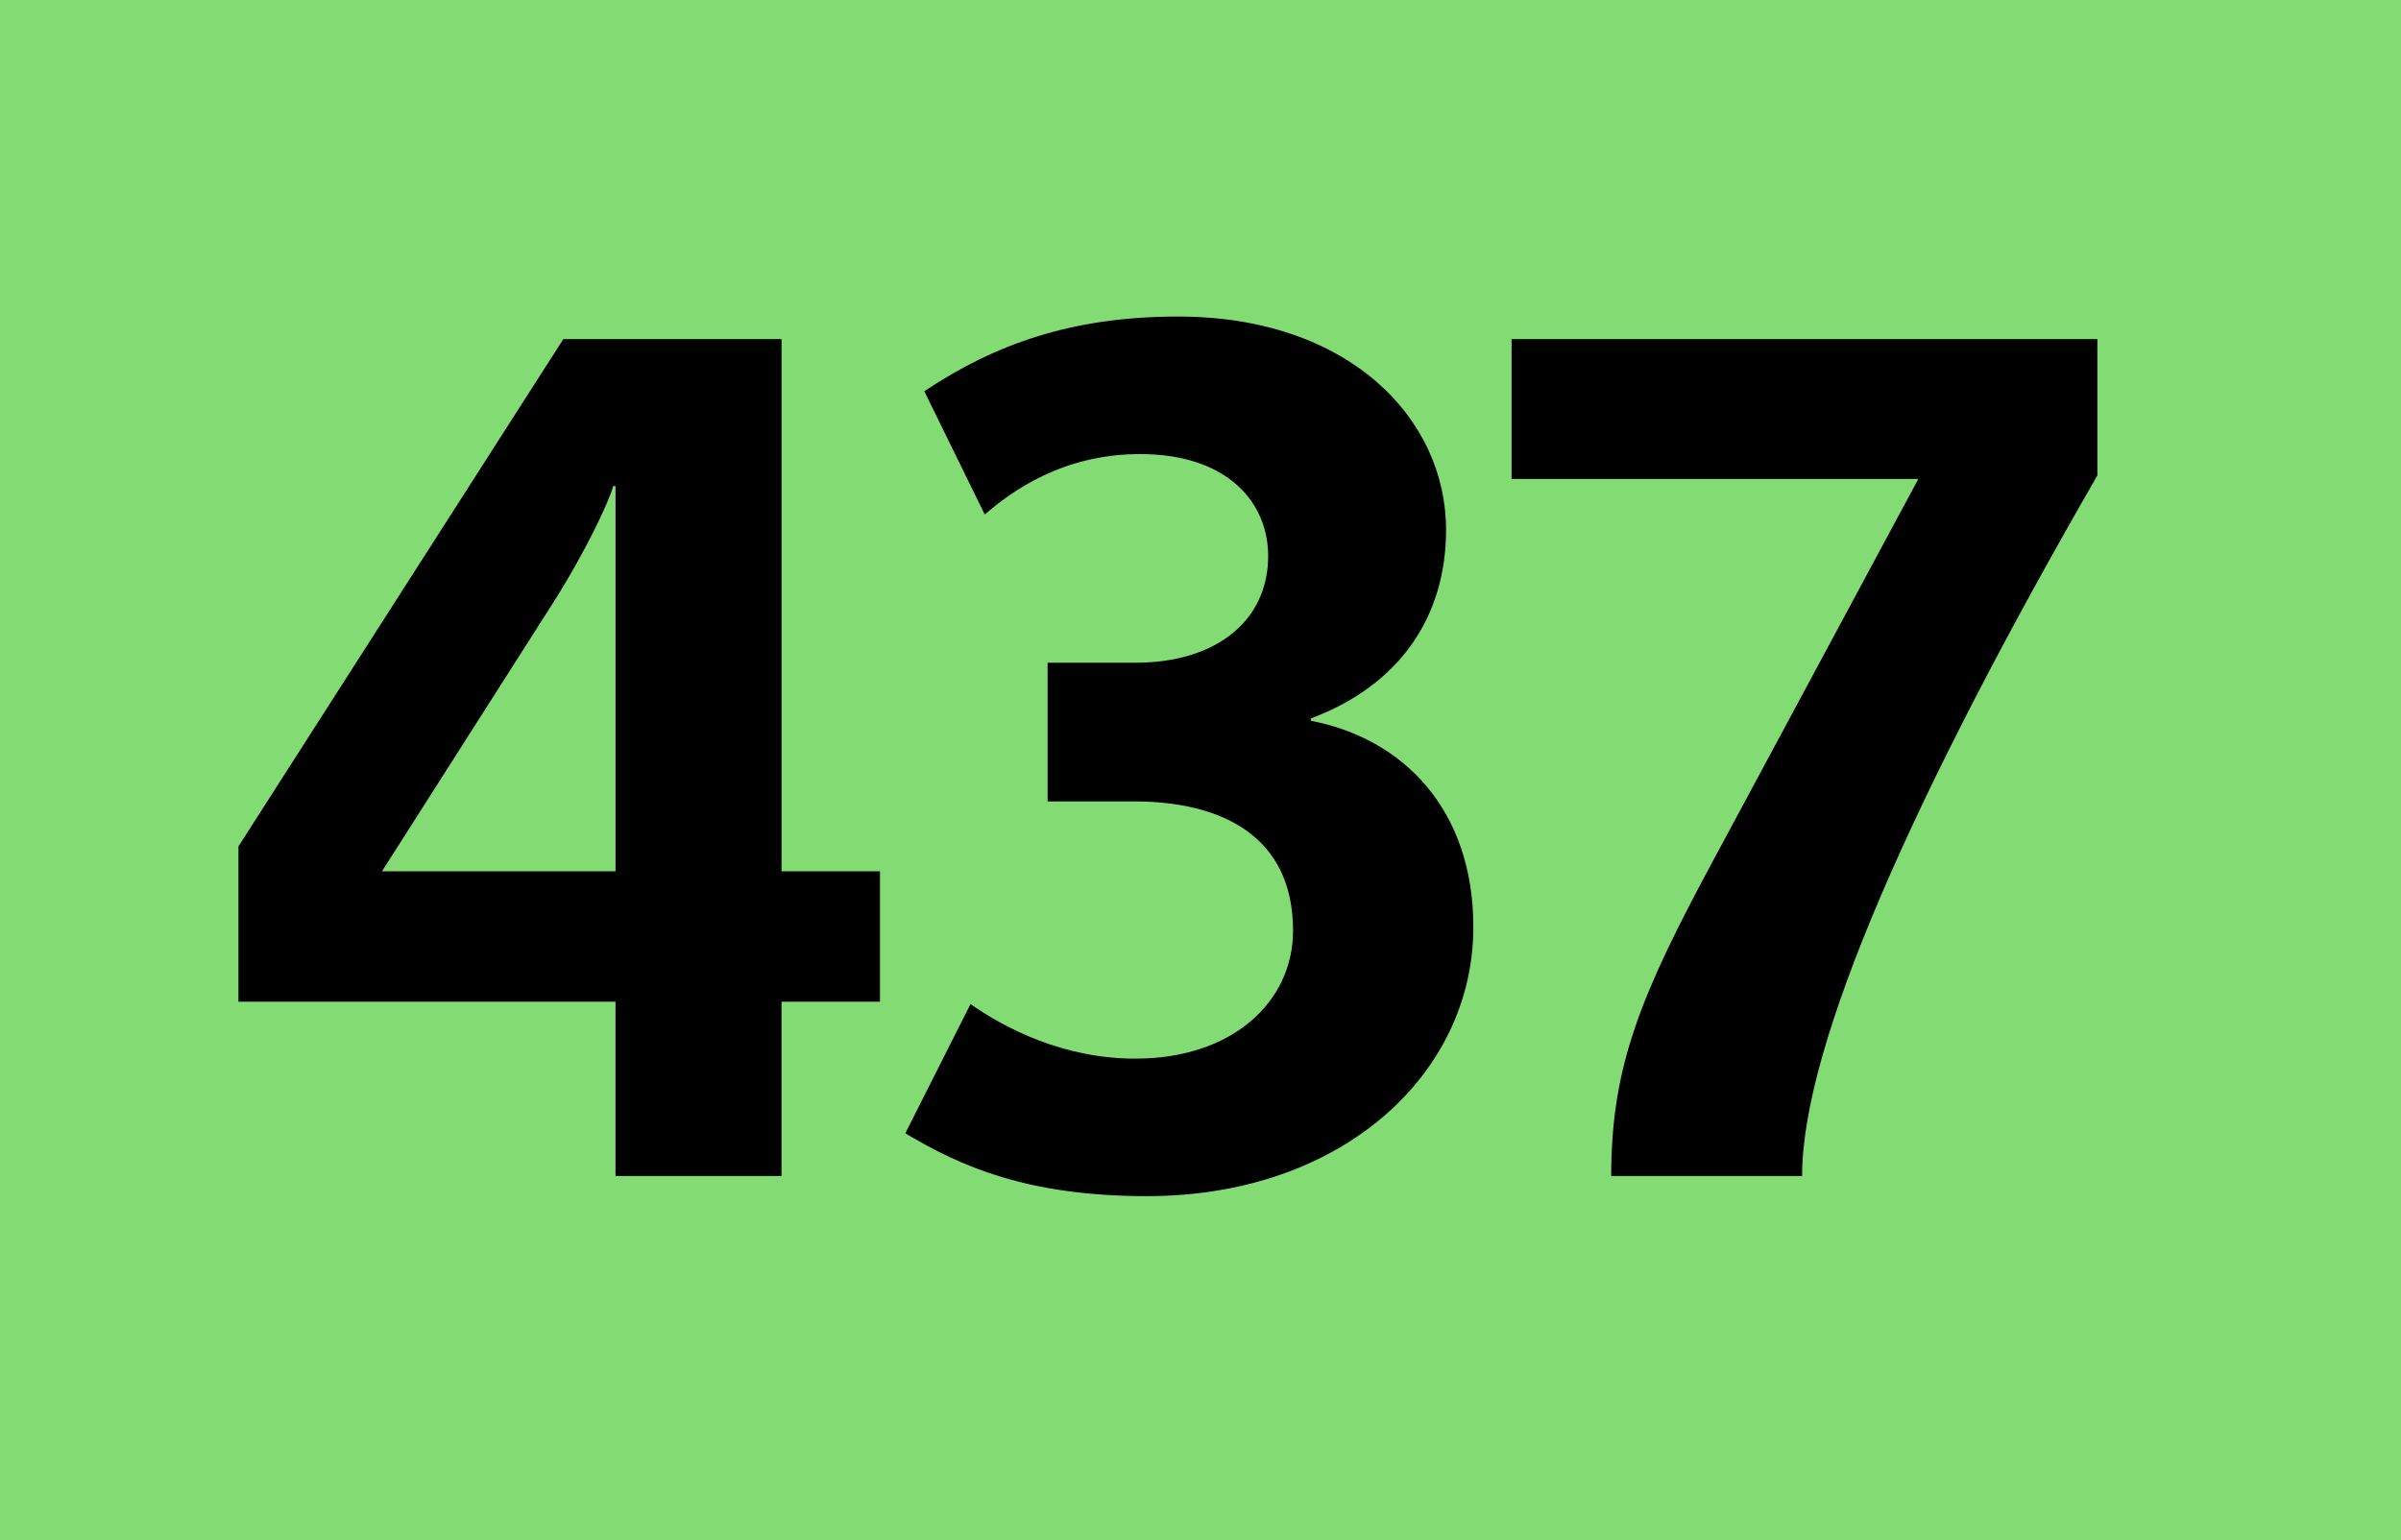
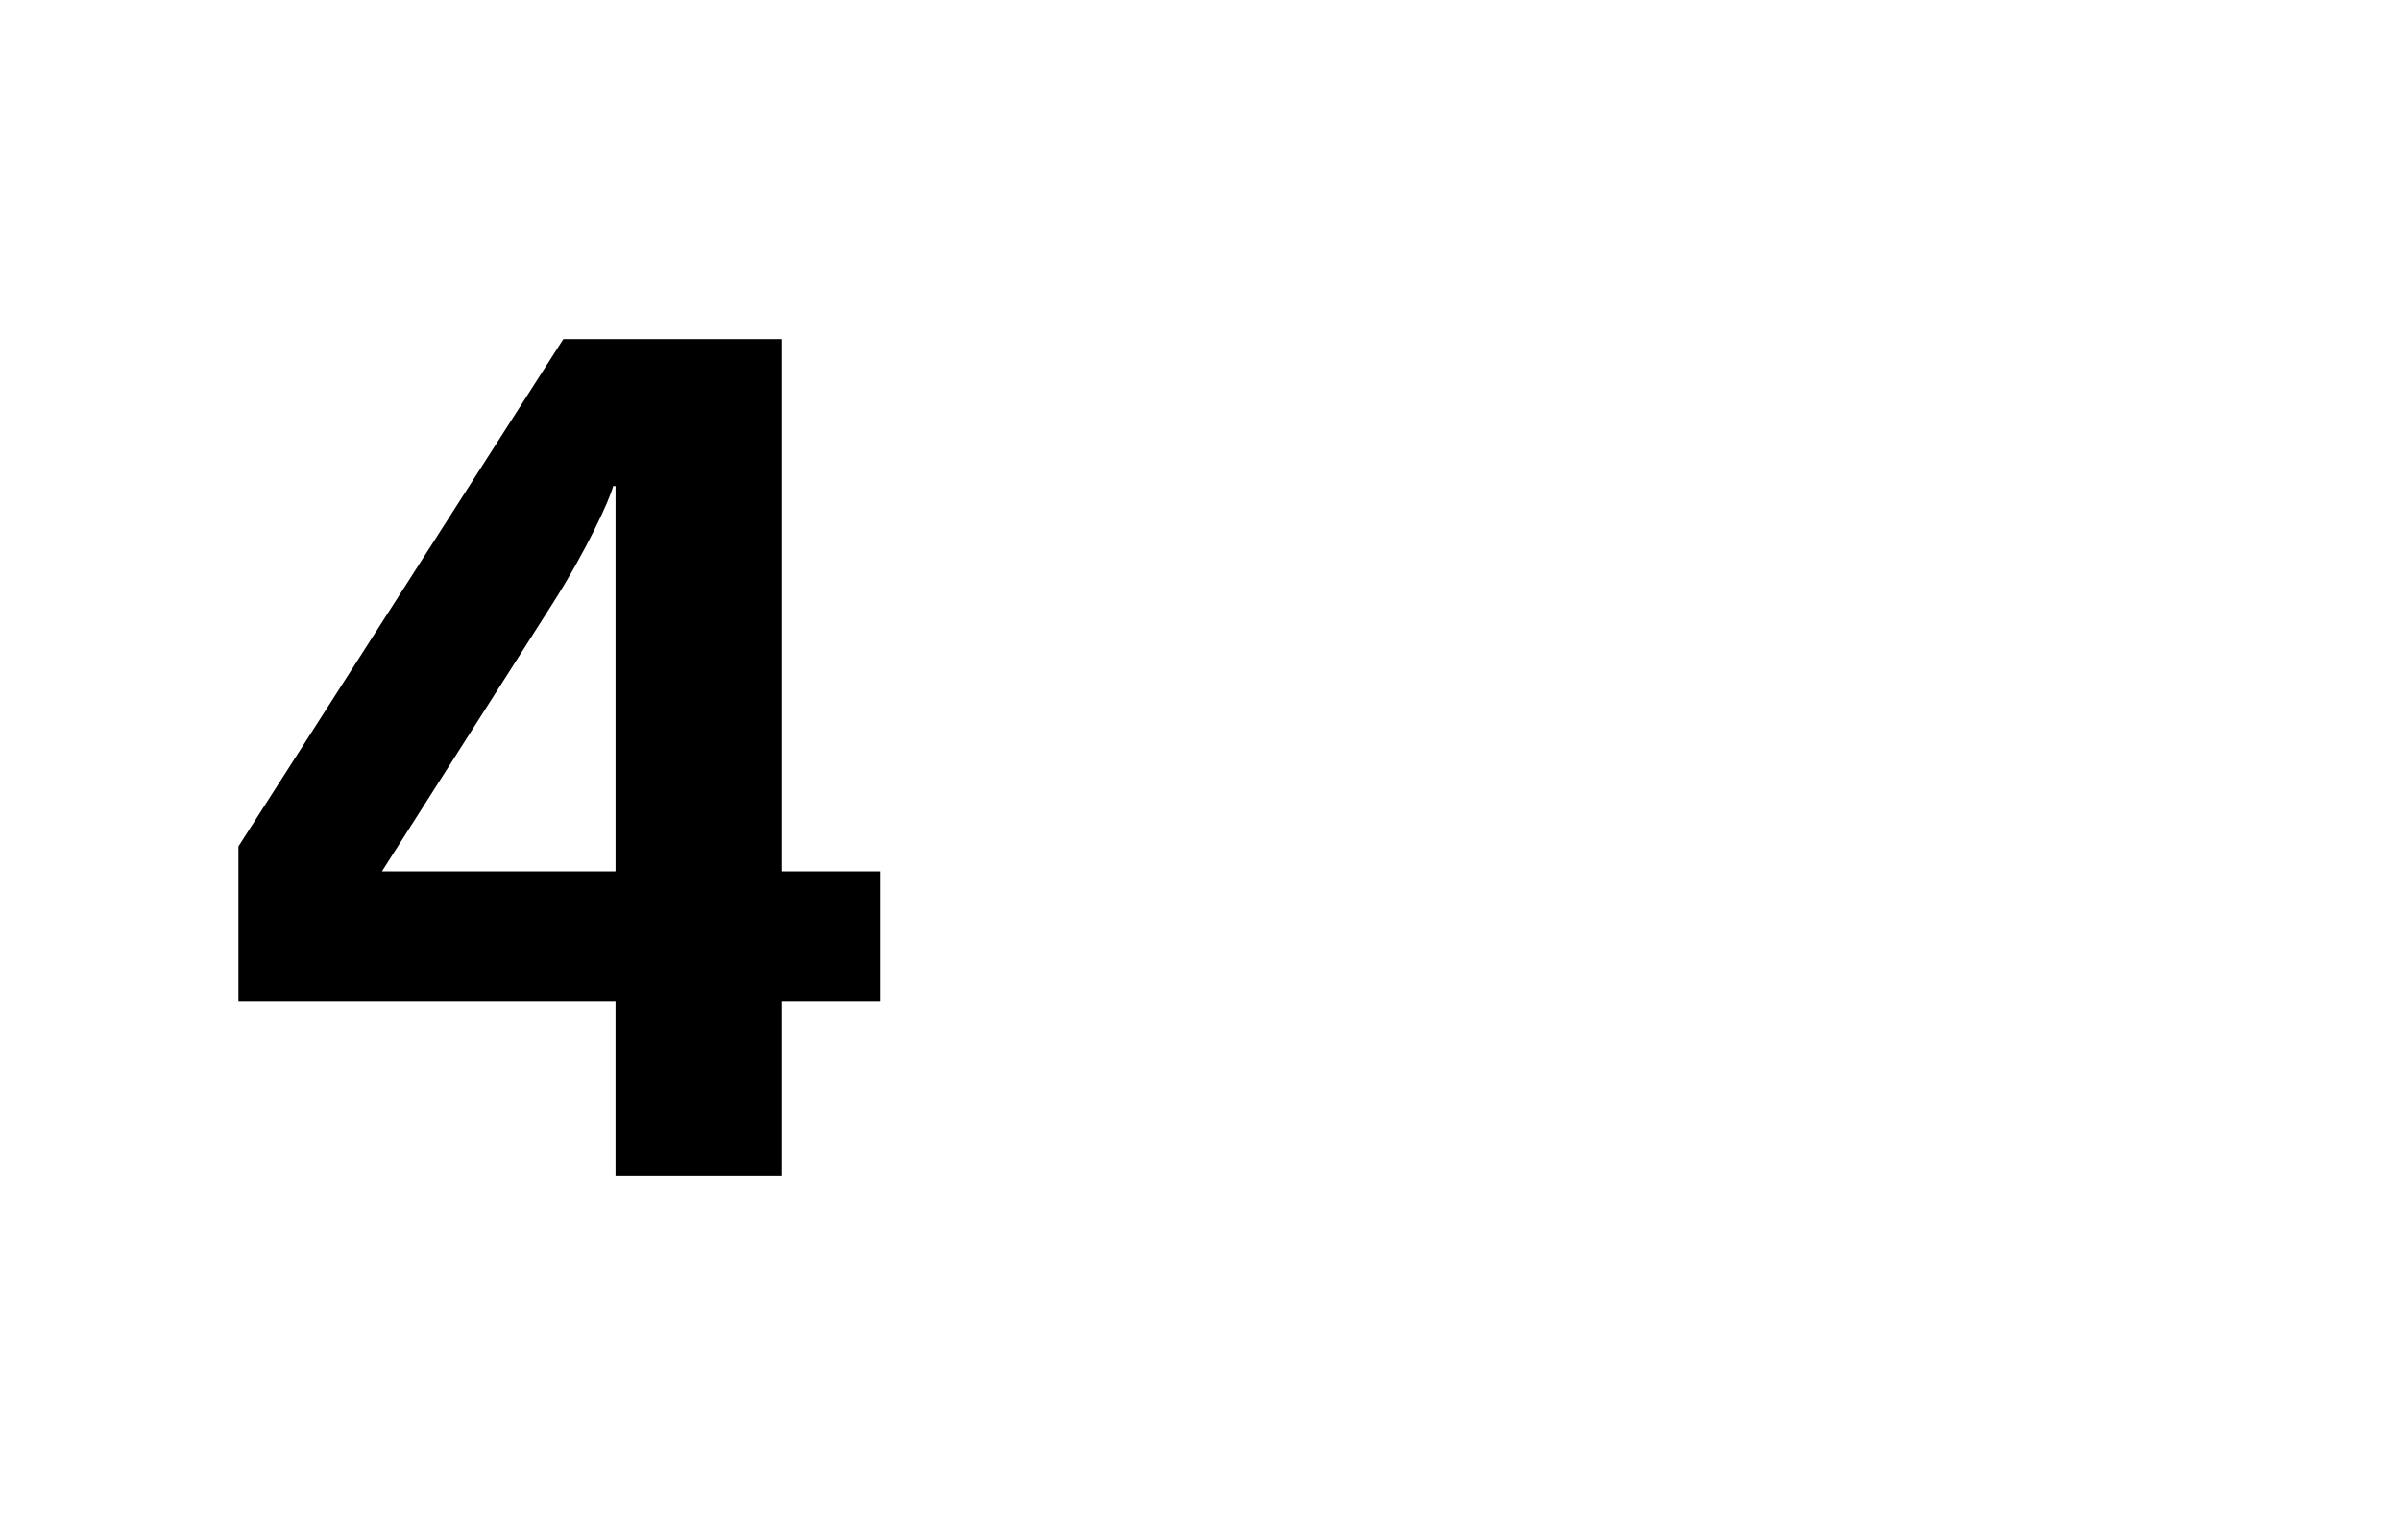
<svg xmlns="http://www.w3.org/2000/svg" id="Calque_1" baseProfile="tiny" version="1.2" viewBox="0 0 120 77">
-   <rect y="-.072" width="120" height="77.144" fill="#82dc73" />
  <g>
    <path d="M39.06,50.081v8.712h-8.297v-8.712H11.917v-7.764l16.239-25.365h10.905v26.61h4.919v6.519h-4.919ZM30.763,24.301h-.118c-.178.711-1.363,3.259-3.022,5.867l-8.534,13.394h11.675v-19.261Z" />
-     <path d="M57.337,59.801c-5.986,0-9.305-1.481-12.09-3.142l3.259-6.46c1.778,1.245,4.682,2.727,8.238,2.727,4.859,0,7.882-2.845,7.882-6.4,0-4.801-3.674-6.46-7.941-6.46h-4.326v-6.934h4.385c4.089,0,6.638-2.134,6.638-5.334,0-2.667-2.015-5.097-6.4-5.097-3.852,0-6.4,1.837-7.764,3.022l-3.022-6.164c3.556-2.371,7.408-3.734,12.683-3.734,8.534,0,13.394,5.097,13.394,10.668,0,4.326-2.312,7.764-6.756,9.423v.119c4.622.889,8.119,4.445,8.119,10.312,0,7.349-6.578,13.453-16.298,13.453Z" />
-     <path d="M90.069,58.793h-9.542c0-5.512,1.481-9.067,5.156-15.883l10.193-18.964h-20.328v-6.994h29.277v6.815c-9.187,15.942-14.757,28.447-14.757,35.025Z" />
  </g>
</svg>